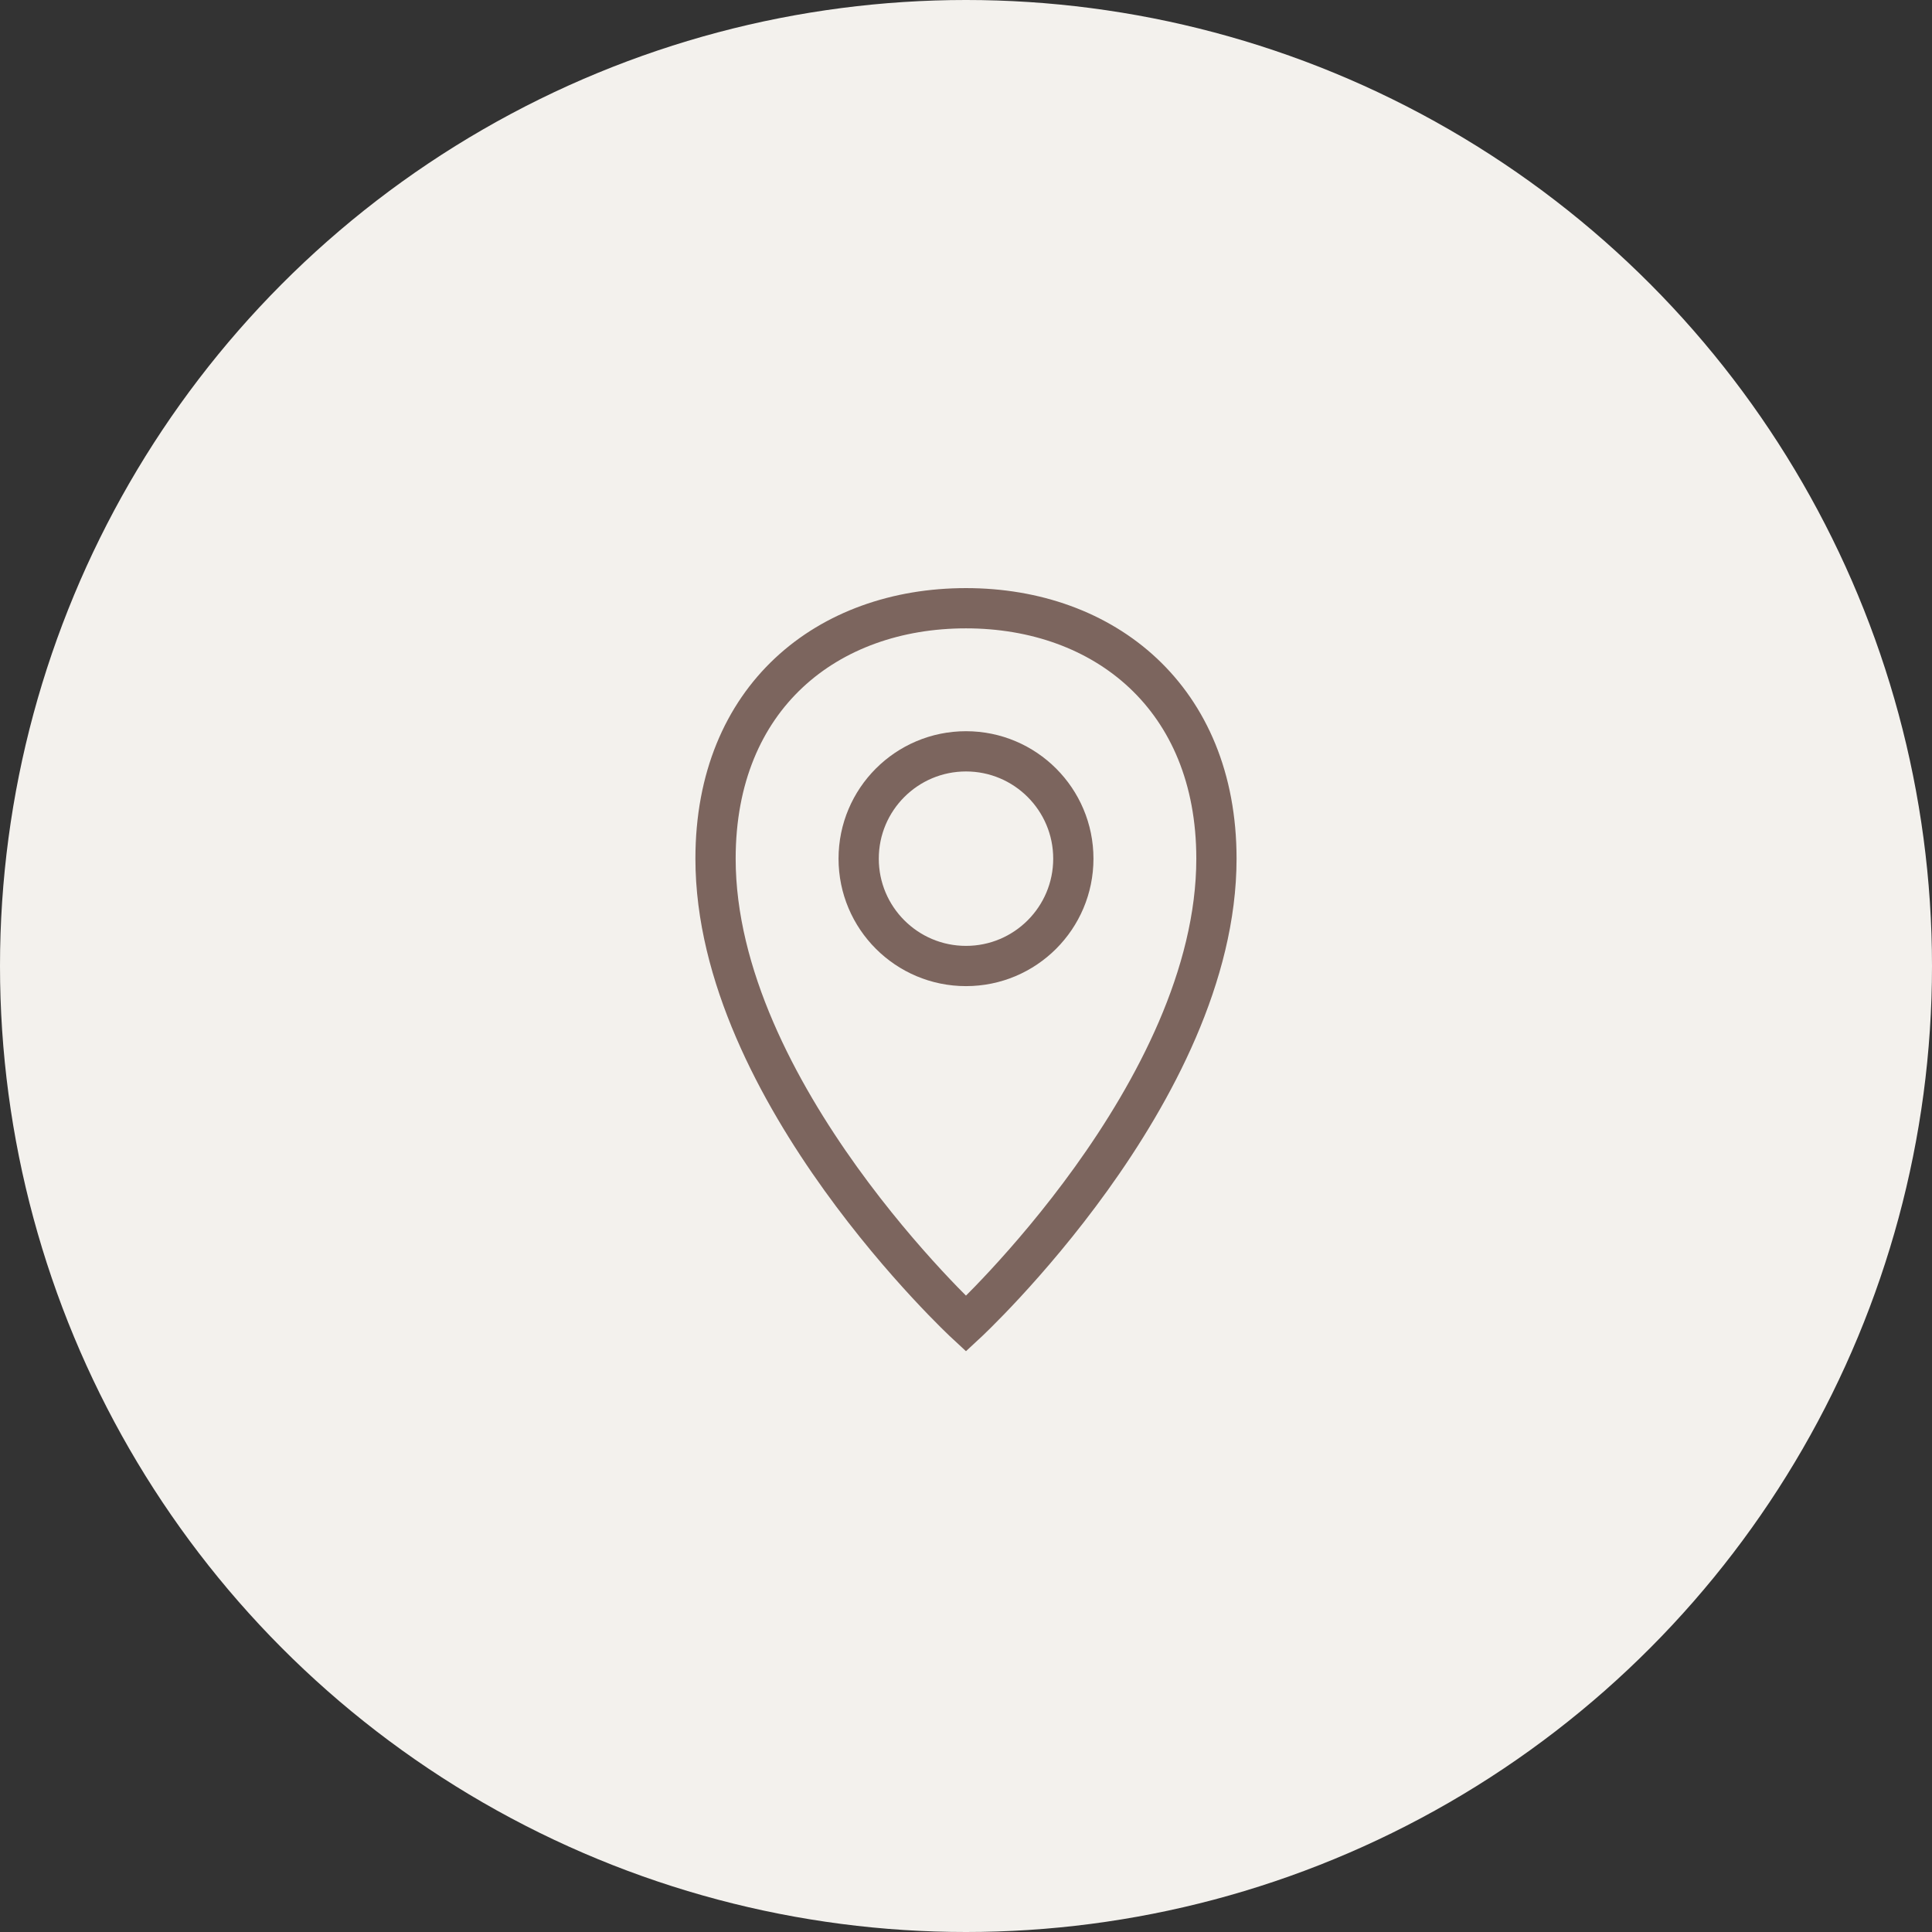
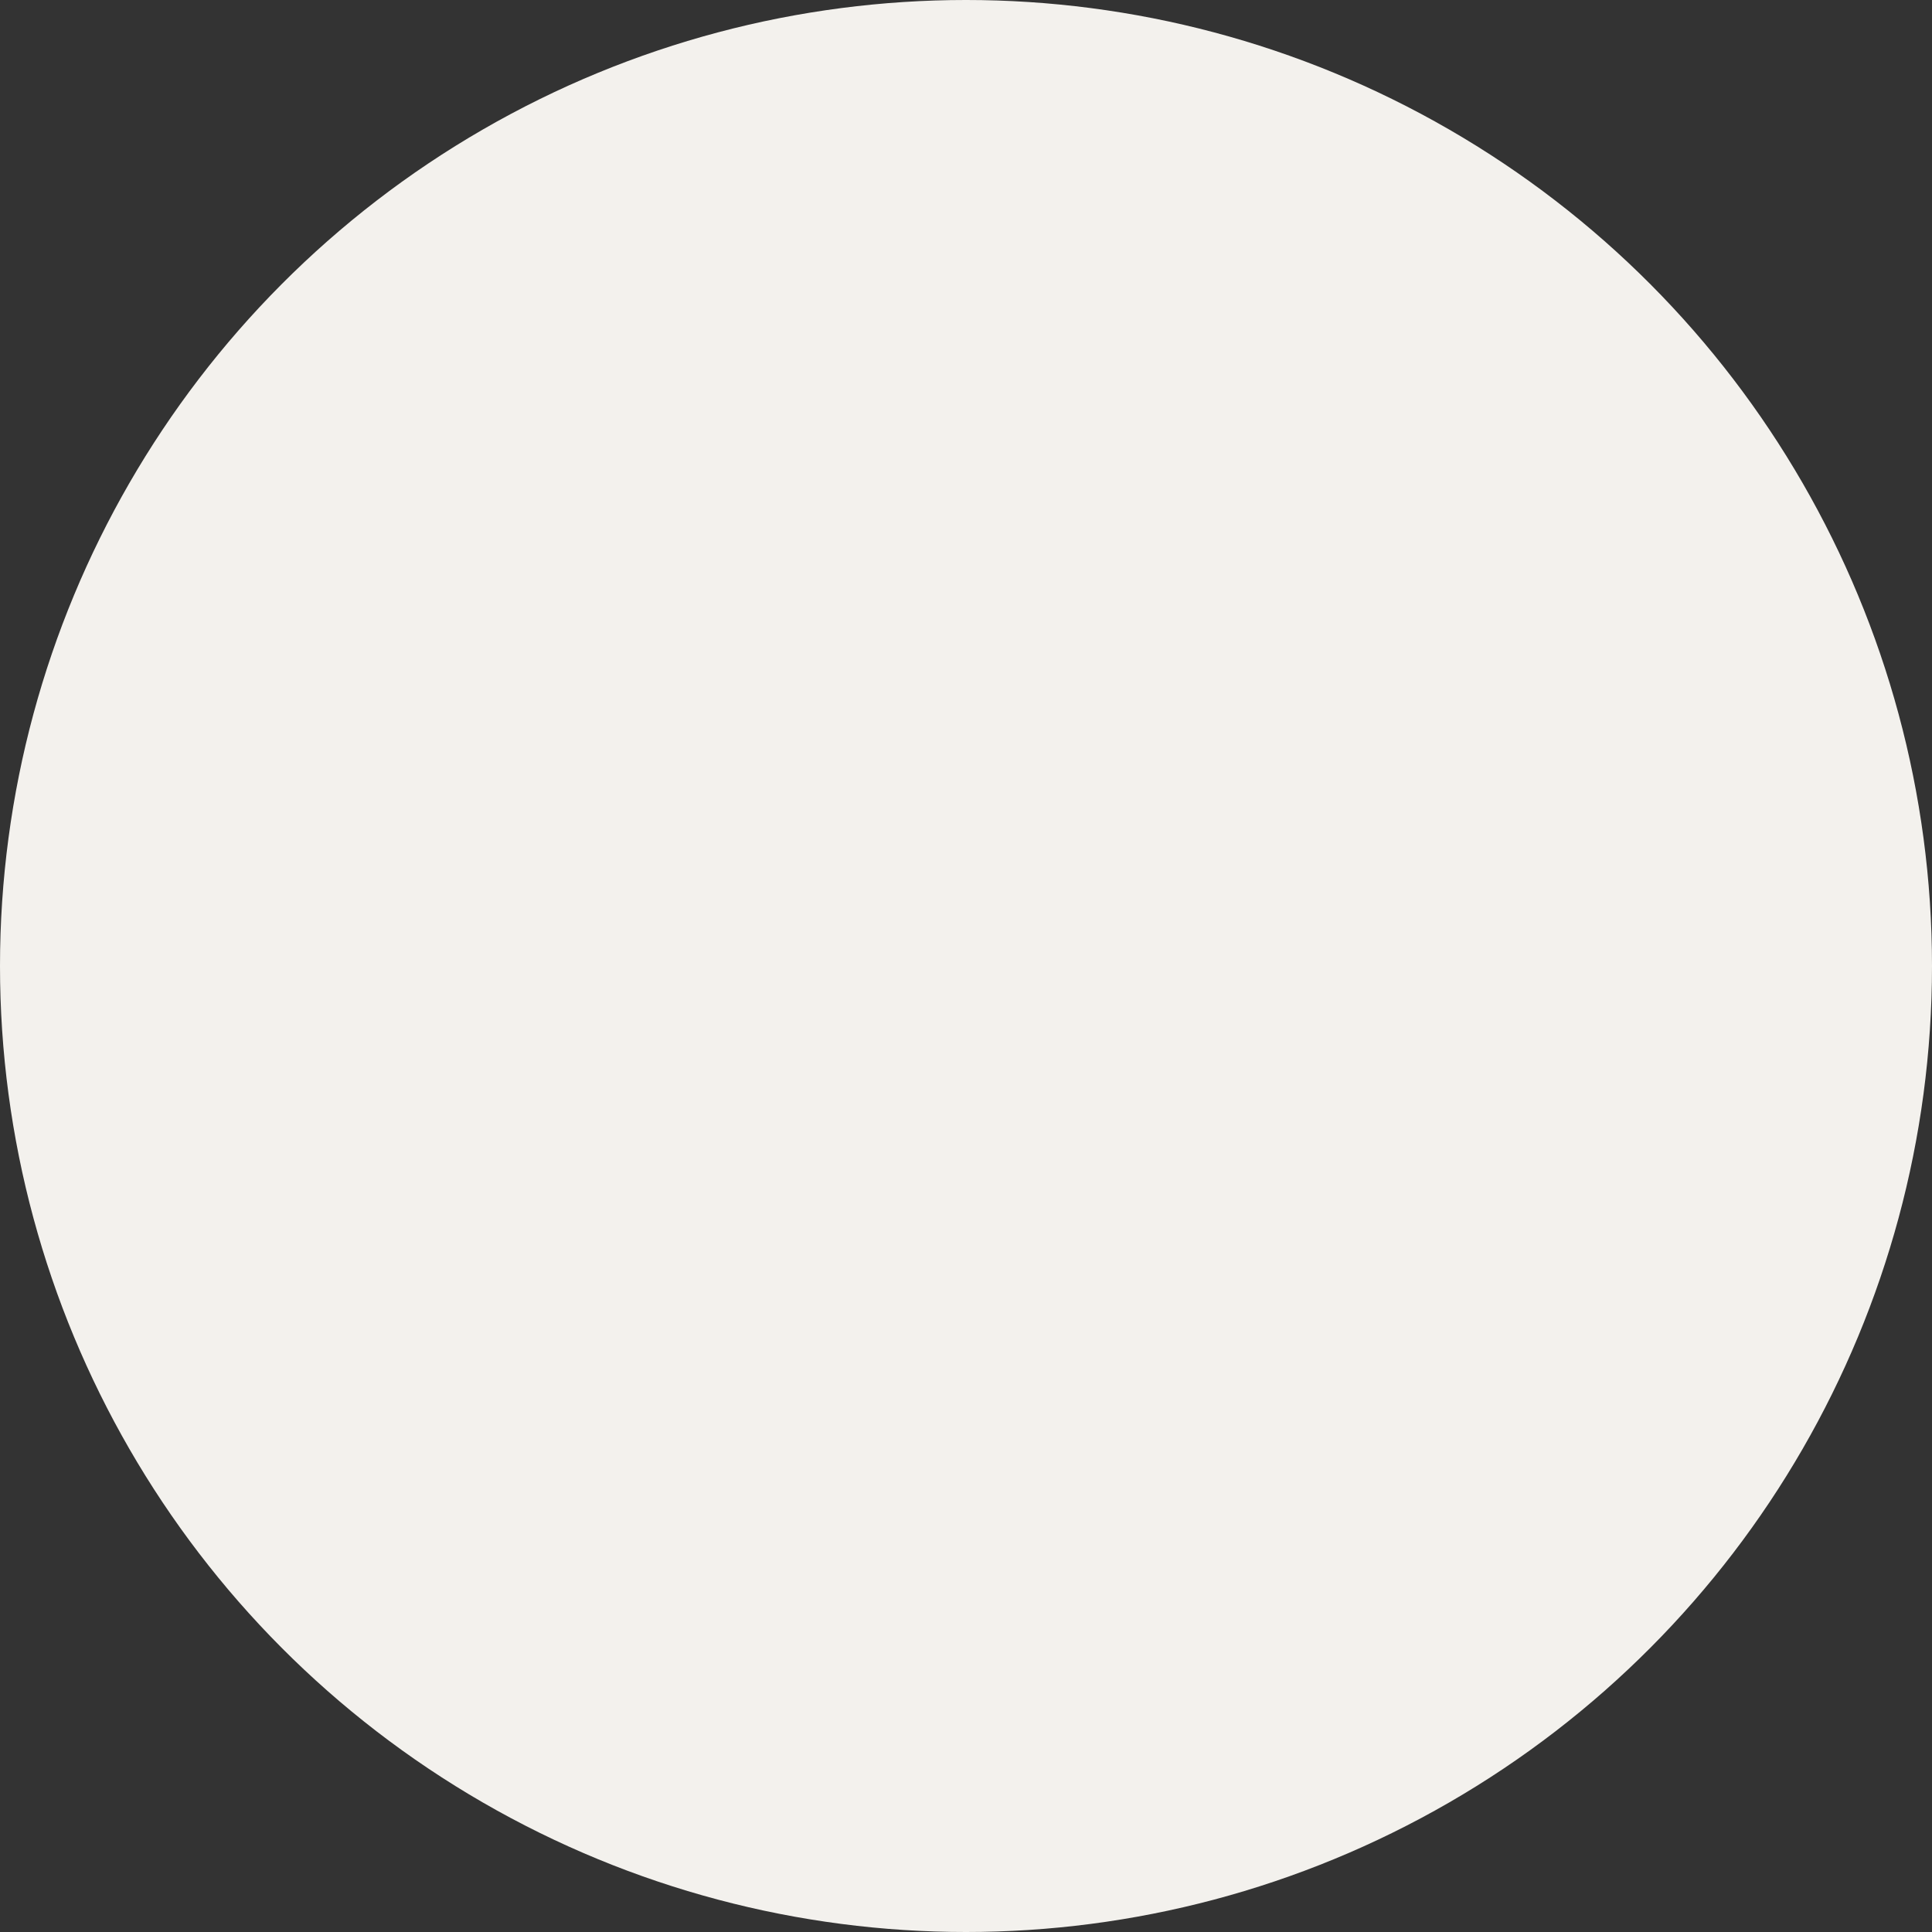
<svg xmlns="http://www.w3.org/2000/svg" width="72" height="72" viewBox="0 0 72 72" fill="none">
  <rect x="0" y="0" width="72" height="72" fill="#333333" stroke="none" />
  <circle cx="36" cy="36" r="36" fill="#F3F1ED" />
-   <path d="M45.333 32C45.333 40.697 35.999 49.333 35.999 49.333C35.999 49.333 26.666 40.697 26.666 32C26.666 25.97 30.845 22.667 35.999 22.667C41.154 22.667 45.333 26 45.333 32Z" stroke="#7C655E" stroke-width="1.5" stroke-linecap="round" />
-   <path fill-rule="evenodd" clip-rule="evenodd" d="M36 28C38.209 28 40 29.791 40 32C40 34.209 38.209 36 36 36C33.791 36 32 34.209 32 32C32 29.791 33.791 28 36 28Z" stroke="#7C655E" stroke-width="1.5" stroke-linecap="round" />
</svg>